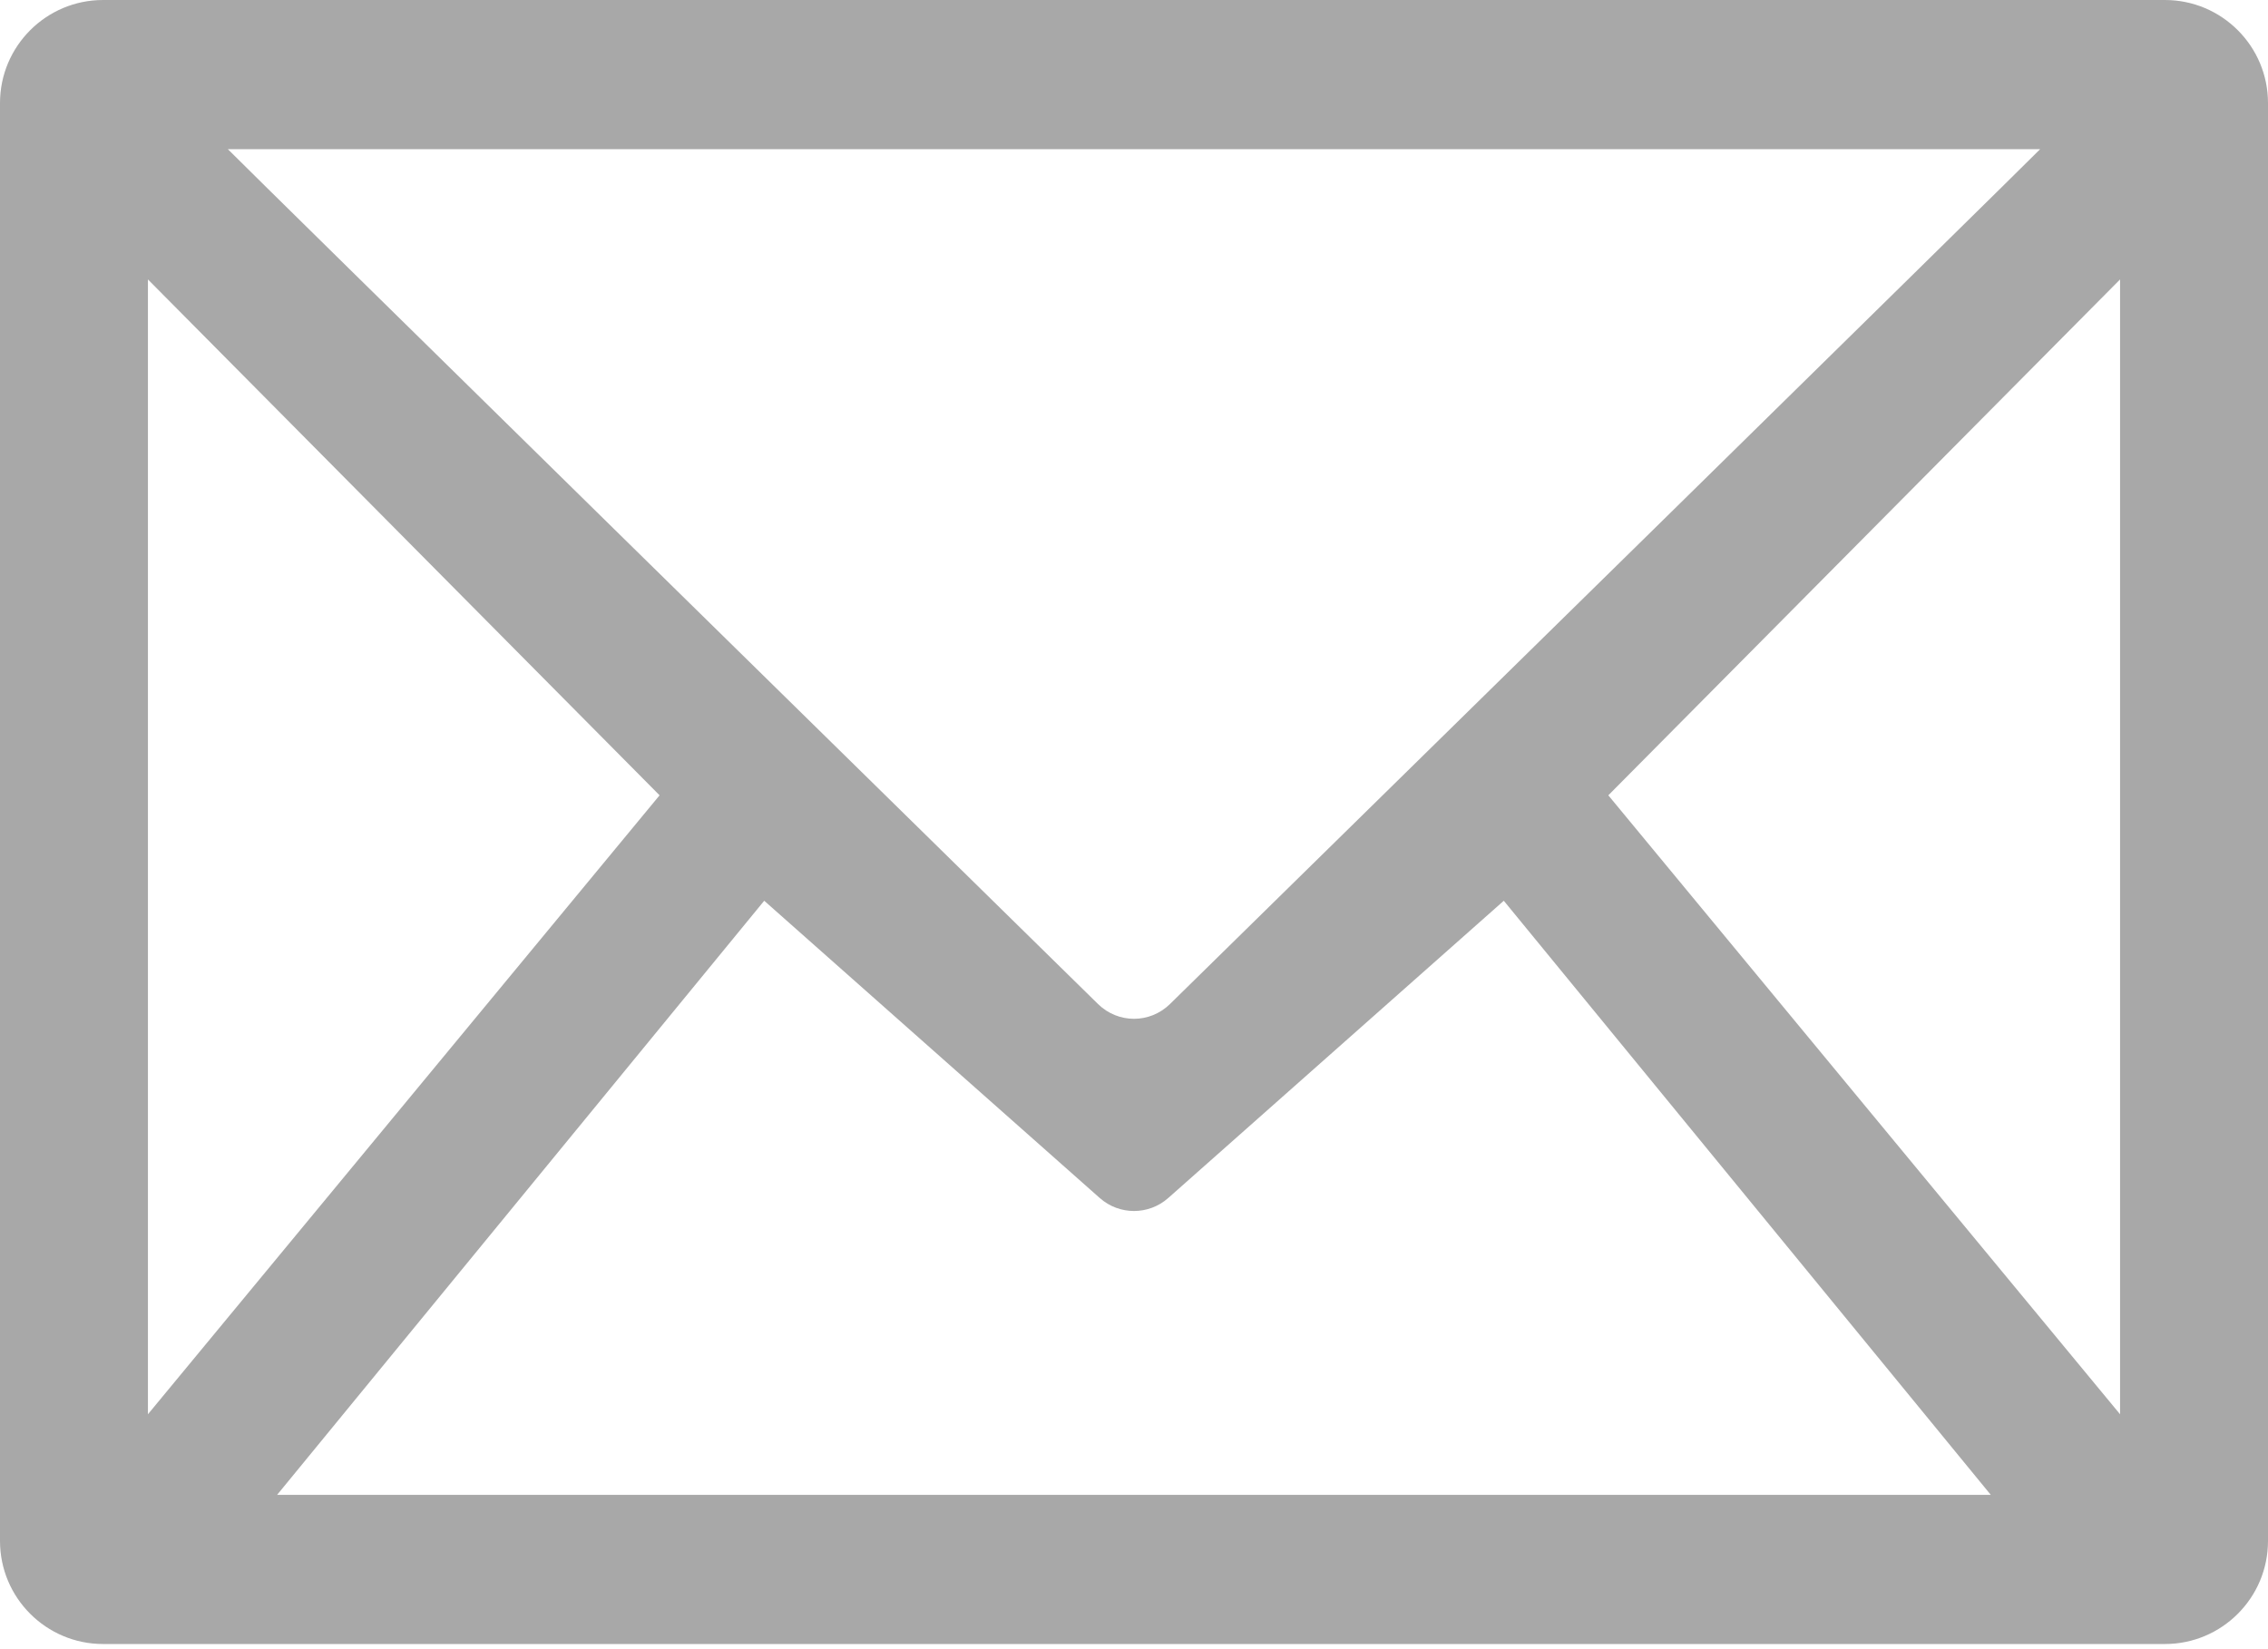
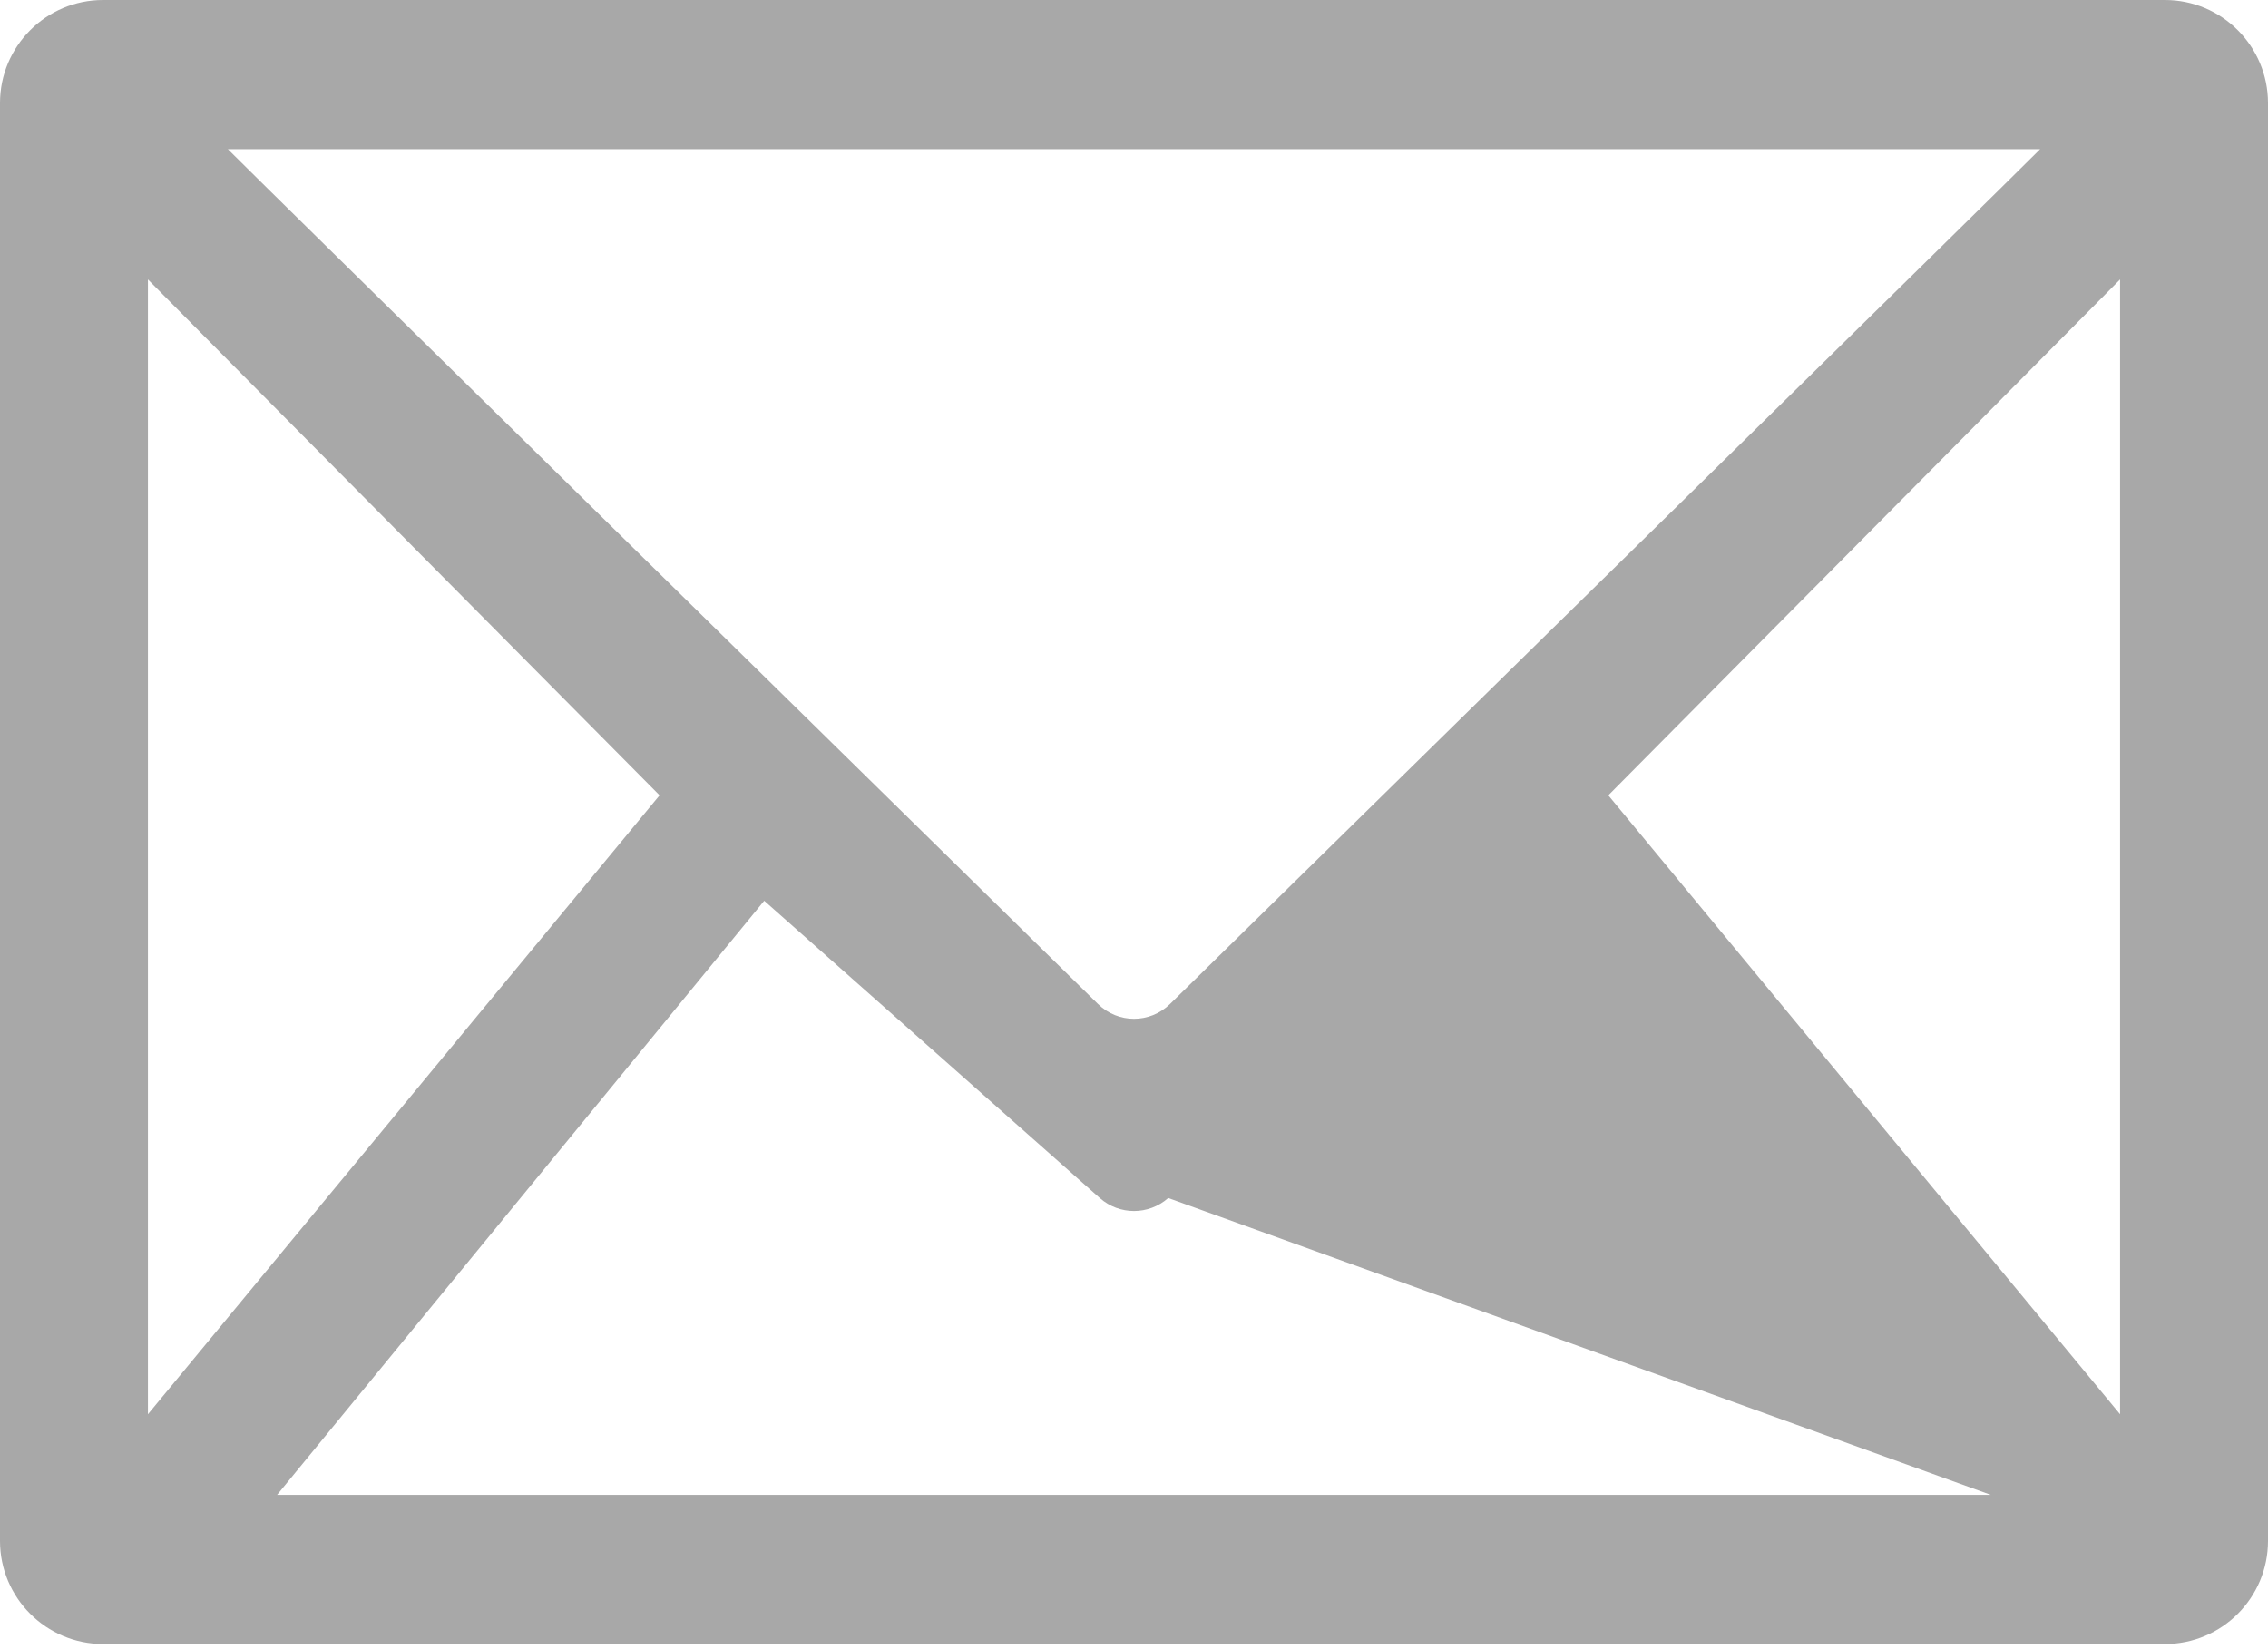
<svg xmlns="http://www.w3.org/2000/svg" width="22" height="16" viewBox="0 0 22 16" fill="none">
-   <path d="M22 1C22 0.448 21.552 0 21 0H1C0.448 0 0 0.448 0 1V14.95C0 15.502 0.448 15.95 1 15.95H21C21.552 15.95 22 15.502 22 14.95V1ZM19.79 1.447C19.47 1.77 12.943 8.177 11.349 9.741C11.154 9.932 10.846 9.932 10.651 9.741C9.057 8.177 2.53 1.77 2.21 1.447H19.79ZM1.435 13.721V2.711L6.398 7.716L1.435 13.721ZM2.688 14.503L7.413 8.739L10.668 11.623C10.858 11.791 11.142 11.791 11.332 11.623L14.587 8.739L19.311 14.503H2.688ZM20.565 13.721L15.601 7.716L20.565 2.711L20.565 13.721Z" fill="#A8A8A8" />
+   <path d="M22 1C22 0.448 21.552 0 21 0H1C0.448 0 0 0.448 0 1V14.95C0 15.502 0.448 15.95 1 15.95H21C21.552 15.95 22 15.502 22 14.95V1ZM19.79 1.447C19.47 1.77 12.943 8.177 11.349 9.741C11.154 9.932 10.846 9.932 10.651 9.741C9.057 8.177 2.53 1.77 2.21 1.447H19.79ZM1.435 13.721V2.711L6.398 7.716L1.435 13.721ZM2.688 14.503L7.413 8.739L10.668 11.623C10.858 11.791 11.142 11.791 11.332 11.623L19.311 14.503H2.688ZM20.565 13.721L15.601 7.716L20.565 2.711L20.565 13.721Z" fill="#A8A8A8" />
</svg>